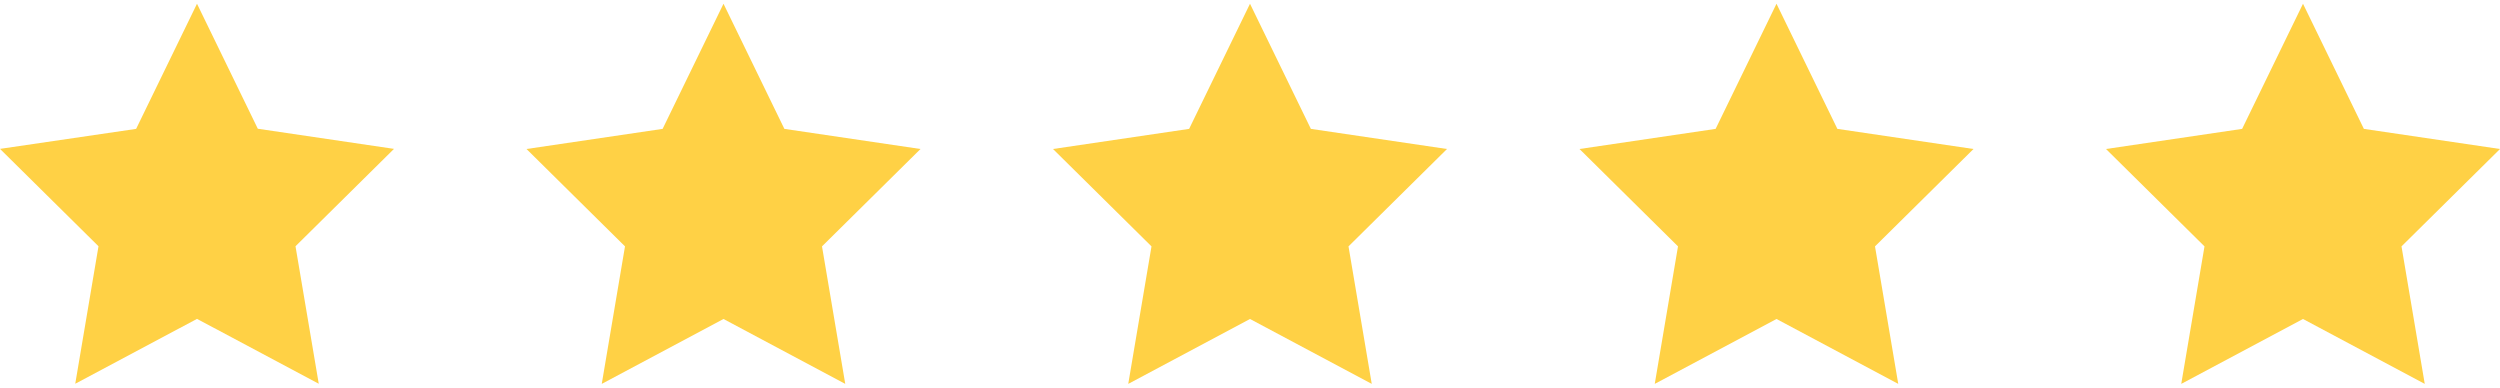
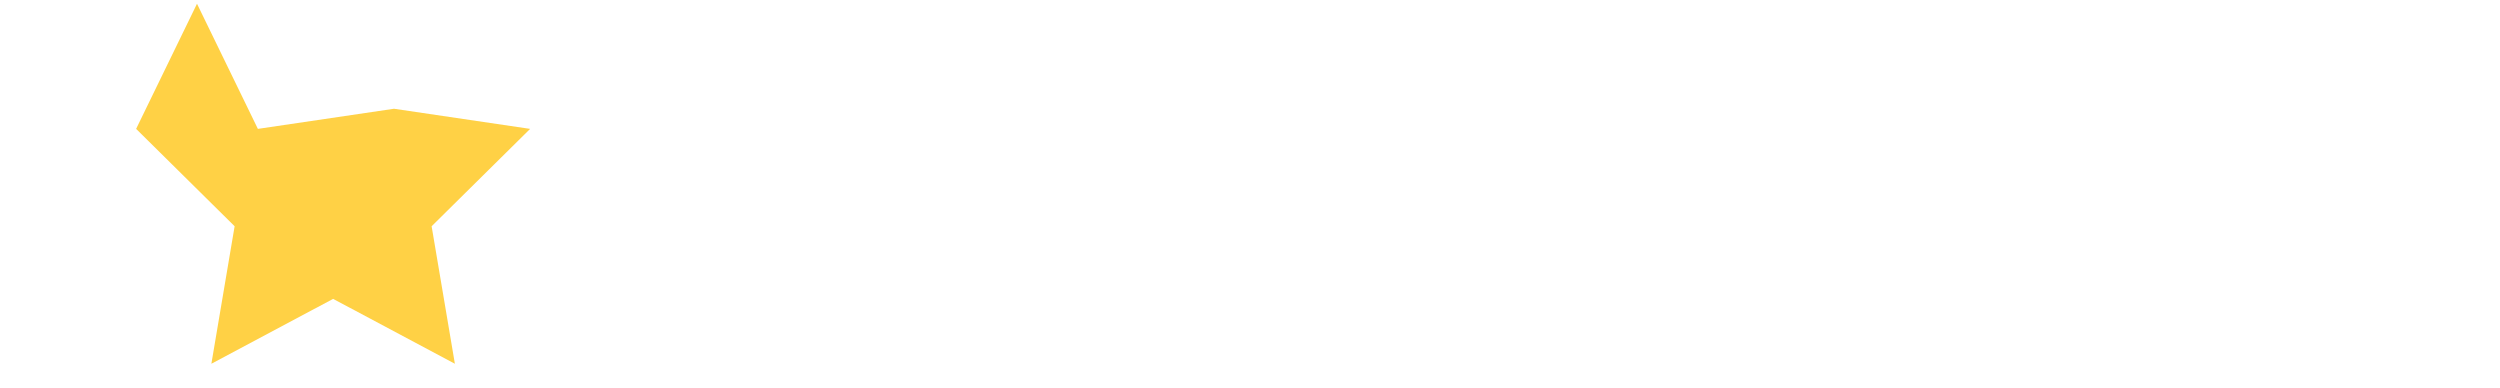
<svg xmlns="http://www.w3.org/2000/svg" id="Layer_1" viewBox="0 0 200 31">
  <defs>
    <style>.cls-1{fill:#ffd145;}</style>
  </defs>
-   <path class="cls-1" d="M20.63,10.31L15.76.3l-4.87,10.01L0,11.91l7.88,7.79-1.86,11,9.74-5.19,9.74,5.19-1.86-11,7.88-7.79-10.89-1.61Z" />
-   <path class="cls-1" d="M62.75,10.31L57.88.3l-4.87,10.01-10.89,1.61,7.88,7.79-1.86,11,9.74-5.19,9.74,5.19-1.86-11,7.88-7.79-10.89-1.61Z" />
-   <path class="cls-1" d="M104.87,10.31L100,.3l-4.87,10.01-10.89,1.61,7.88,7.79-1.86,11,9.74-5.19,9.74,5.19-1.86-11,7.88-7.79-10.89-1.61Z" />
-   <path class="cls-1" d="M146.99,10.31l-4.87-10.01-4.87,10.01-10.89,1.61,7.88,7.79-1.86,11,9.74-5.19,9.74,5.19-1.86-11,7.88-7.79-10.89-1.61Z" />
-   <path class="cls-1" d="M189.11,10.31l-4.87-10.01-4.87,10.01-10.89,1.61,7.88,7.79-1.86,11,9.74-5.19,9.74,5.19-1.86-11,7.88-7.79-10.89-1.61Z" />
+   <path class="cls-1" d="M20.63,10.31L15.76.3l-4.87,10.01l7.88,7.79-1.86,11,9.74-5.19,9.74,5.19-1.86-11,7.88-7.79-10.89-1.61Z" />
</svg>